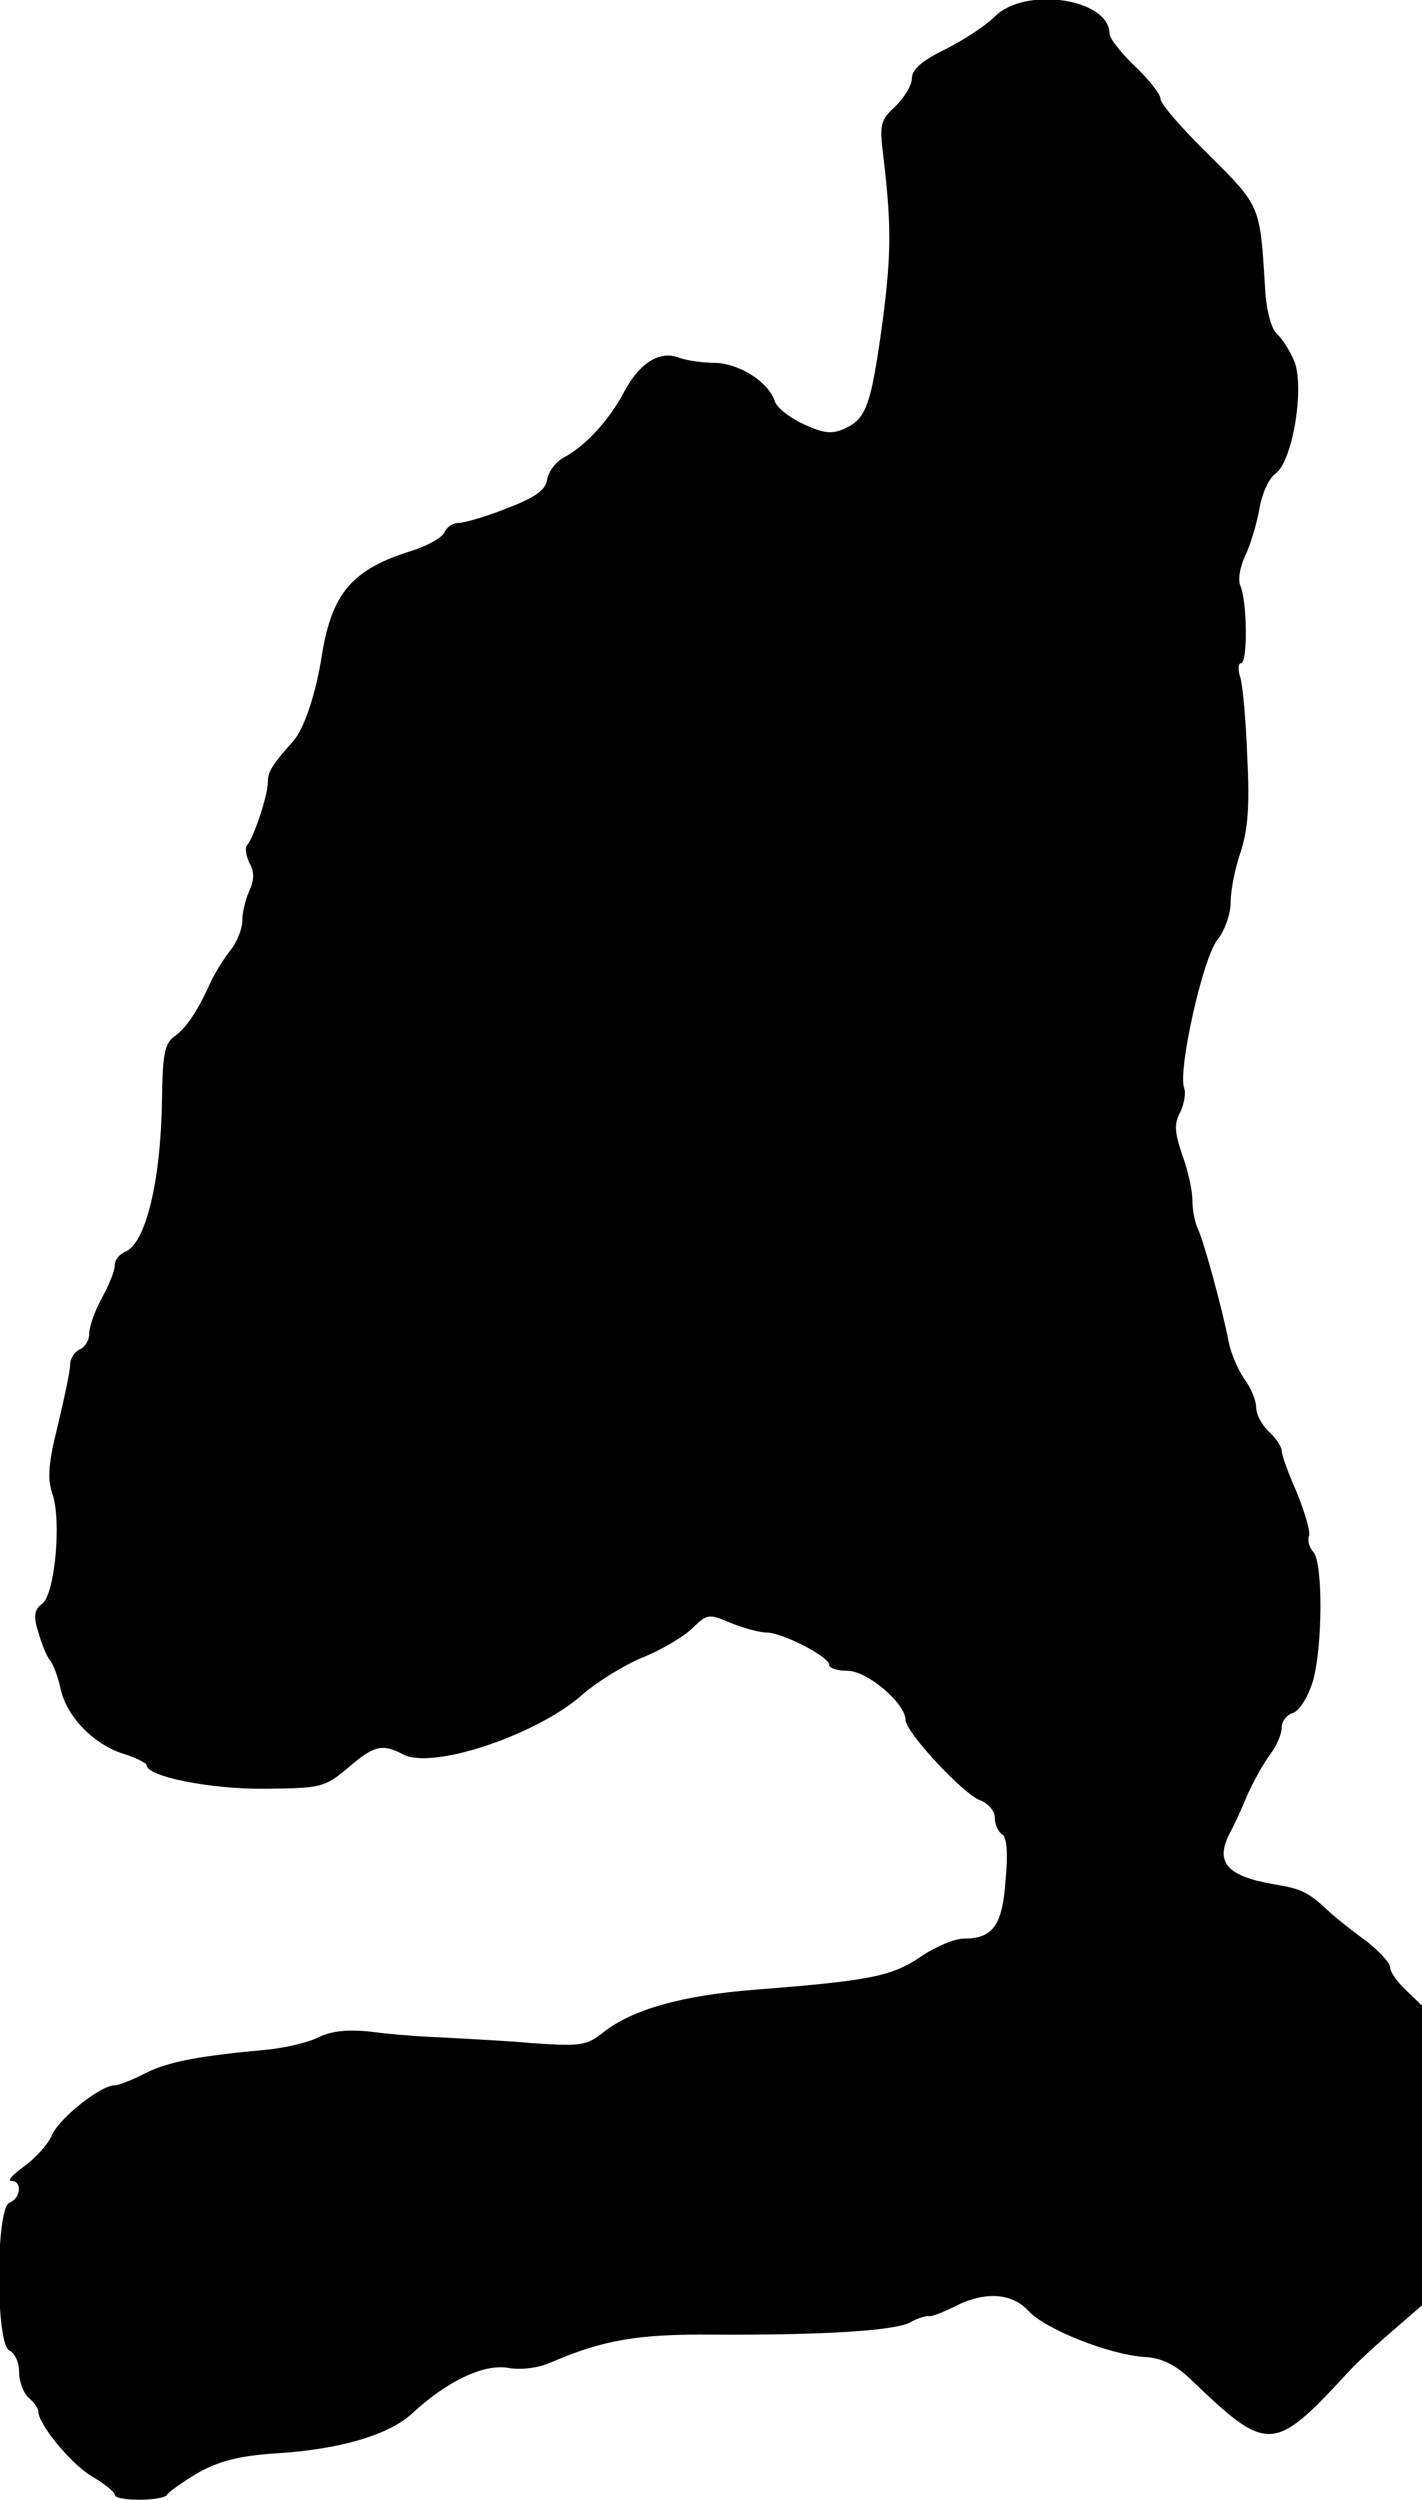
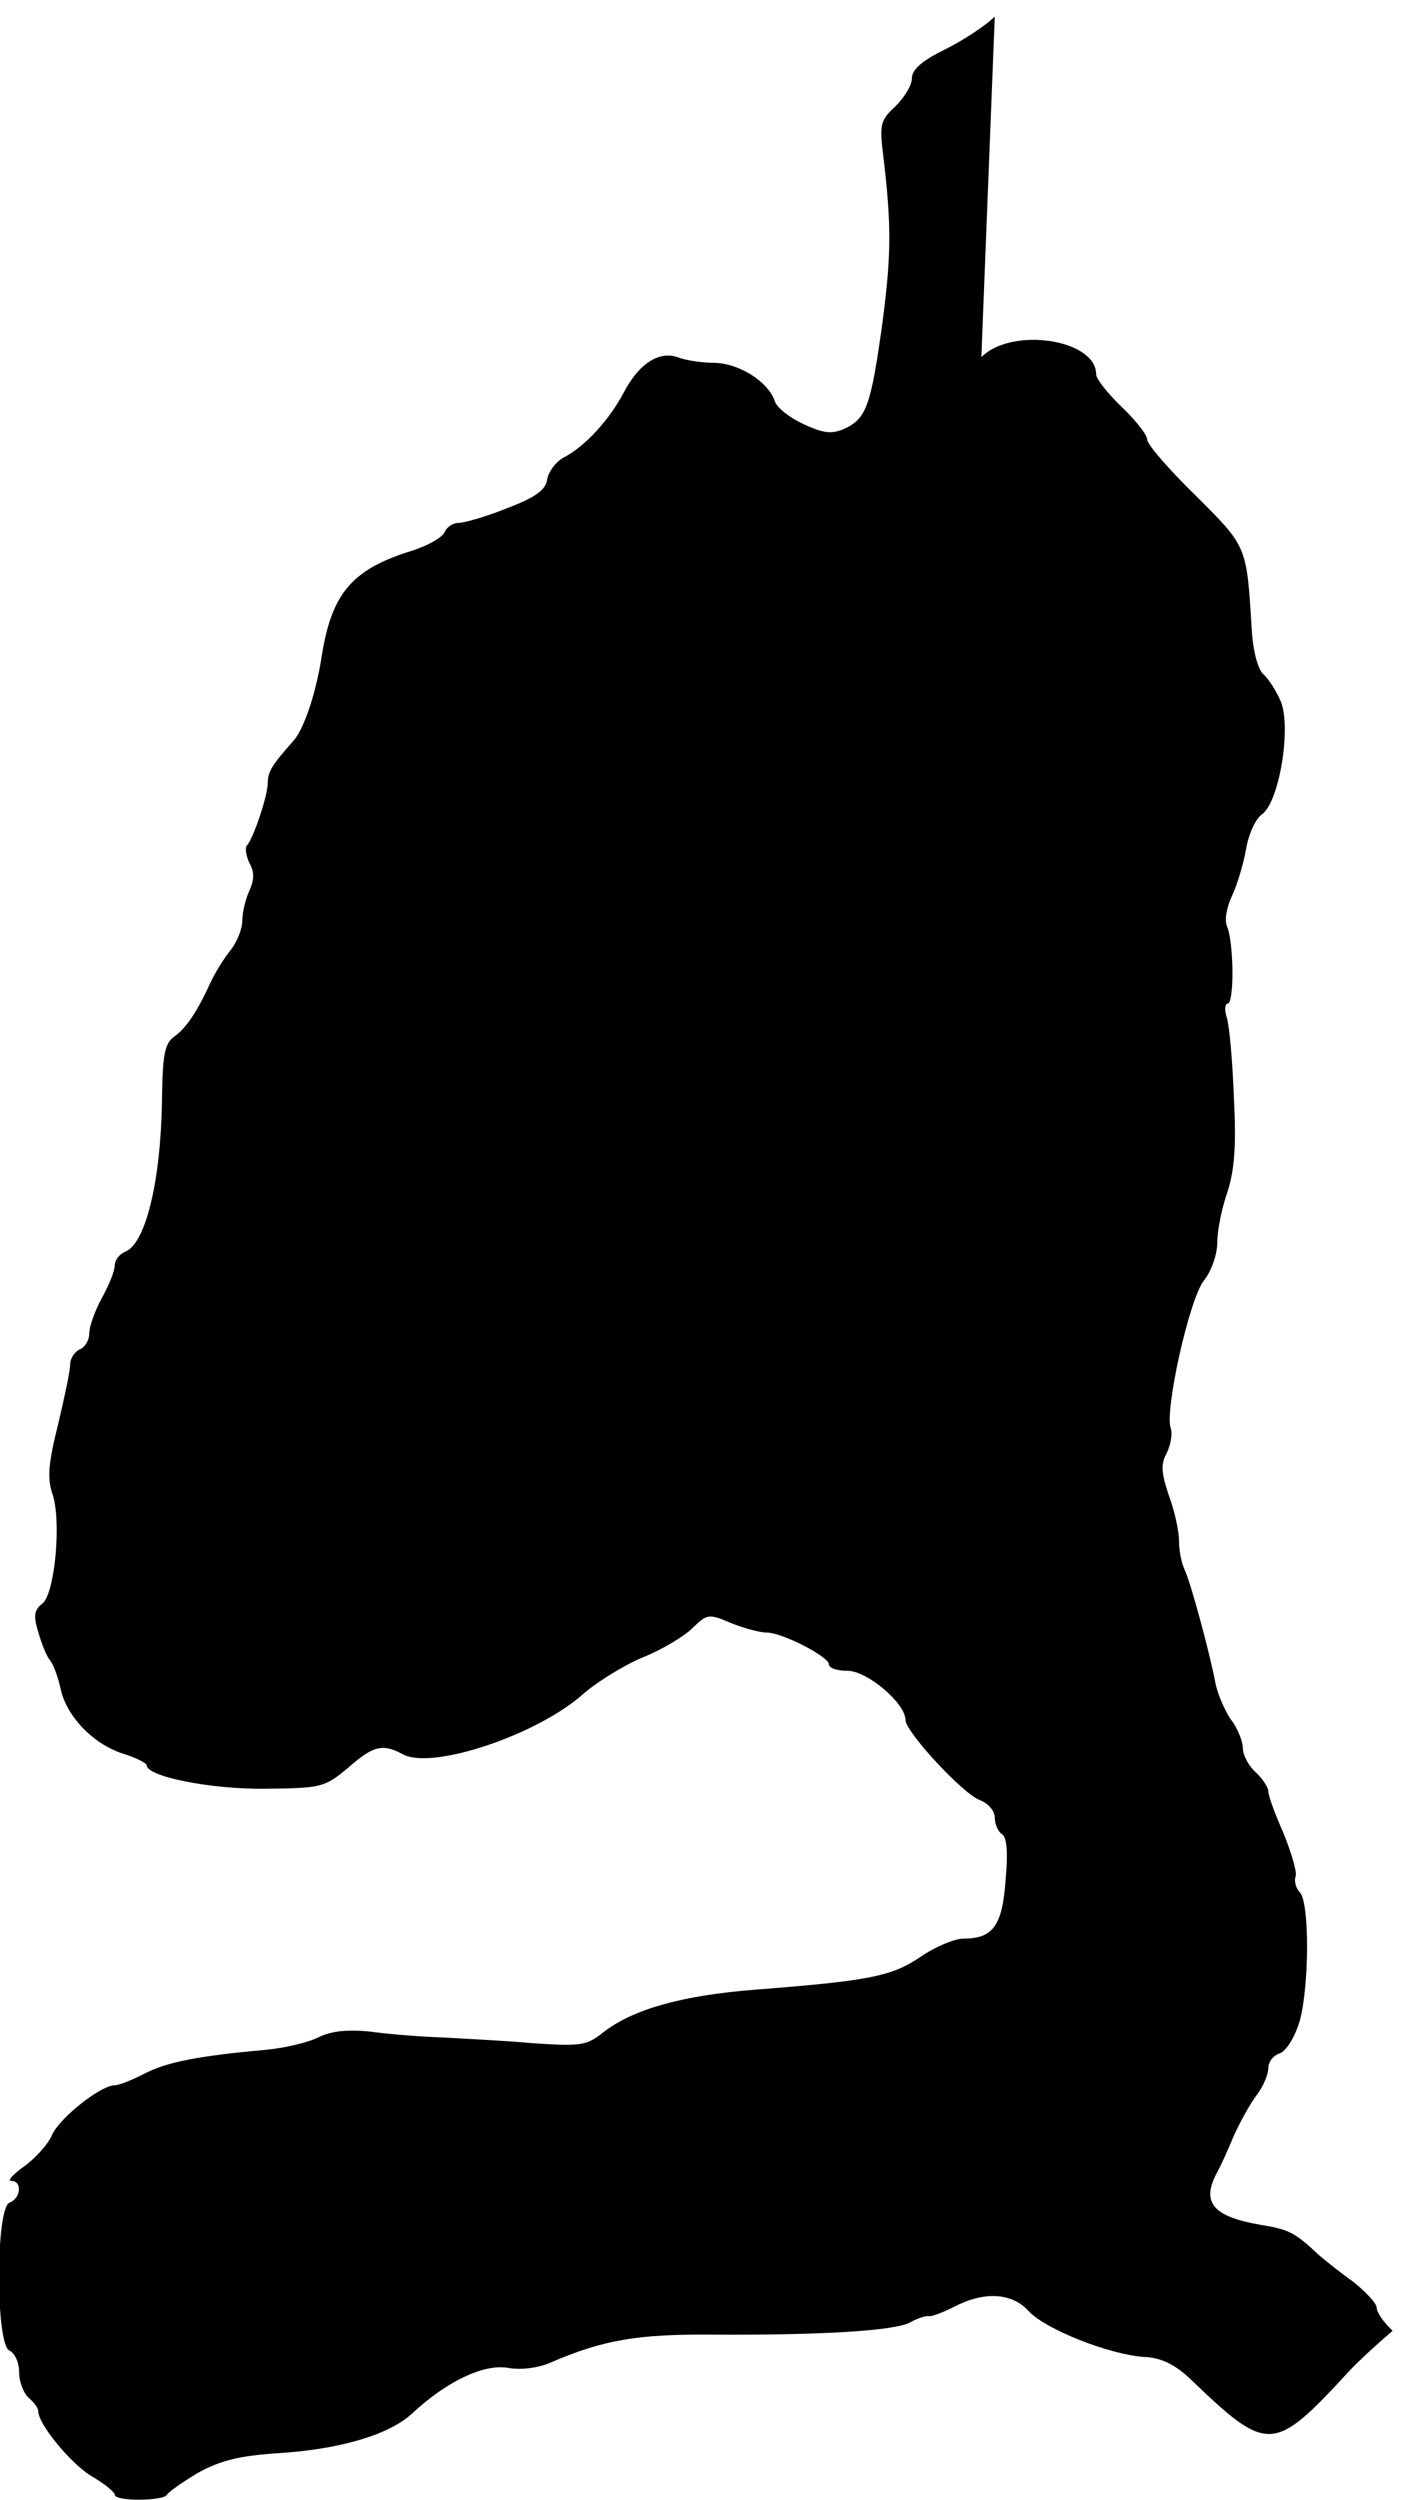
<svg xmlns="http://www.w3.org/2000/svg" version="1.0" width="223pt" height="392pt" viewBox="0 0 223 392" preserveAspectRatio="xMidYMid meet">
  <g transform="translate(0,392) scale(0.1,-0.1)" fill="#000000" stroke="none">
-     <path d="M1560 3894 c-14 -14 -49 -37 -77 -51 -37 -18 -53 -32 -53 -46 0 -11 -12 -30 -26 -44 -23 -21 -25 -28 -19 -76 13 -109 13 -155 -1 -262 -18 -130 -25 -151 -59 -167 -20 -9 -33 -8 -65 7 -22 10 -42 26 -45 36 -10 30 -55 59 -94 60 -20 0 -45 4 -56 8 -30 12 -62 -8 -86 -53 -23 -44 -61 -86 -96 -104 -12 -7 -23 -22 -25 -34 -2 -16 -18 -28 -63 -45 -32 -13 -67 -23 -76 -23 -9 0 -19 -7 -22 -15 -4 -8 -25 -20 -49 -28 -95 -29 -127 -66 -143 -163 -9 -60 -28 -117 -45 -136 -33 -37 -40 -48 -40 -65 0 -21 -23 -89 -33 -99 -3 -4 -1 -16 4 -27 8 -14 8 -26 0 -44 -6 -13 -11 -34 -11 -47 0 -13 -9 -35 -20 -48 -11 -14 -24 -36 -30 -49 -20 -44 -37 -70 -56 -84 -16 -11 -19 -28 -20 -102 -2 -127 -26 -224 -58 -236 -9 -4 -16 -13 -16 -21 0 -9 -9 -31 -20 -51 -11 -20 -20 -45 -20 -56 0 -11 -7 -22 -15 -25 -8 -4 -15 -14 -15 -24 0 -10 -9 -52 -19 -94 -15 -60 -17 -84 -9 -108 15 -42 4 -159 -16 -173 -12 -9 -14 -19 -6 -44 5 -18 13 -38 18 -44 6 -7 13 -27 17 -45 9 -43 51 -87 98 -102 20 -6 37 -15 37 -18 0 -18 101 -38 186 -37 88 1 93 2 130 33 40 35 54 38 86 21 46 -25 212 31 283 95 22 19 64 45 93 57 30 12 65 33 78 46 23 22 25 23 60 8 20 -8 45 -15 56 -15 25 0 98 -38 98 -50 0 -6 13 -10 29 -10 31 0 91 -51 91 -77 0 -19 91 -117 117 -126 13 -5 23 -17 23 -27 0 -10 5 -22 11 -26 8 -4 10 -29 6 -72 -5 -72 -20 -92 -66 -92 -14 0 -45 -13 -68 -29 -45 -30 -78 -37 -258 -51 -116 -9 -193 -31 -239 -67 -26 -21 -36 -22 -110 -17 -44 4 -108 7 -141 9 -33 1 -84 5 -113 9 -37 4 -62 1 -81 -8 -15 -8 -51 -17 -81 -20 -109 -10 -156 -19 -192 -37 -21 -11 -42 -19 -48 -19 -22 0 -85 -50 -98 -77 -6 -15 -27 -38 -44 -50 -18 -13 -27 -23 -20 -23 17 0 15 -27 -3 -34 -22 -8 -22 -224 0 -232 8 -4 15 -18 15 -34 0 -15 7 -33 15 -40 8 -7 15 -16 15 -21 0 -20 49 -80 82 -101 21 -12 38 -26 38 -30 0 -11 77 -10 82 0 2 4 23 19 48 34 34 19 64 27 125 31 98 6 176 29 212 63 54 50 111 77 149 71 21 -4 49 0 67 8 83 36 138 45 254 44 172 -1 285 6 310 19 12 7 26 11 30 10 4 -1 22 6 40 15 46 24 90 22 116 -7 27 -29 126 -68 181 -72 26 -1 47 -11 70 -32 125 -120 132 -120 252 10 12 13 42 41 68 63 l46 40 0 235 0 235 -25 24 c-14 13 -25 29 -25 36 0 7 -17 25 -37 41 -21 15 -46 35 -55 43 -36 34 -46 39 -89 46 -76 13 -95 35 -69 83 5 9 17 35 26 57 10 22 26 51 36 64 10 13 18 32 18 42 0 10 8 20 18 23 10 4 23 24 31 50 15 53 16 183 1 202 -7 7 -10 19 -7 26 2 7 -7 37 -19 67 -13 29 -24 59 -24 66 0 6 -9 20 -20 30 -11 10 -20 27 -20 38 0 10 -8 31 -19 45 -10 15 -21 41 -24 57 -9 48 -39 158 -48 177 -5 10 -9 30 -9 45 0 16 -7 48 -16 72 -12 36 -13 49 -3 67 6 13 9 30 6 38 -10 27 29 203 52 232 12 15 21 41 21 60 0 18 7 54 16 79 11 35 14 72 10 148 -2 56 -7 112 -11 125 -4 12 -3 22 1 22 11 0 10 97 -1 122 -4 10 0 30 8 47 8 17 18 50 22 73 4 24 15 48 25 55 27 19 46 134 30 176 -7 17 -20 37 -28 44 -8 7 -16 35 -18 70 -8 132 -7 129 -88 210 -42 41 -76 80 -76 88 0 7 -18 30 -40 51 -22 21 -40 44 -40 51 0 55 -132 75 -180 27z" />
+     <path d="M1560 3894 c-14 -14 -49 -37 -77 -51 -37 -18 -53 -32 -53 -46 0 -11 -12 -30 -26 -44 -23 -21 -25 -28 -19 -76 13 -109 13 -155 -1 -262 -18 -130 -25 -151 -59 -167 -20 -9 -33 -8 -65 7 -22 10 -42 26 -45 36 -10 30 -55 59 -94 60 -20 0 -45 4 -56 8 -30 12 -62 -8 -86 -53 -23 -44 -61 -86 -96 -104 -12 -7 -23 -22 -25 -34 -2 -16 -18 -28 -63 -45 -32 -13 -67 -23 -76 -23 -9 0 -19 -7 -22 -15 -4 -8 -25 -20 -49 -28 -95 -29 -127 -66 -143 -163 -9 -60 -28 -117 -45 -136 -33 -37 -40 -48 -40 -65 0 -21 -23 -89 -33 -99 -3 -4 -1 -16 4 -27 8 -14 8 -26 0 -44 -6 -13 -11 -34 -11 -47 0 -13 -9 -35 -20 -48 -11 -14 -24 -36 -30 -49 -20 -44 -37 -70 -56 -84 -16 -11 -19 -28 -20 -102 -2 -127 -26 -224 -58 -236 -9 -4 -16 -13 -16 -21 0 -9 -9 -31 -20 -51 -11 -20 -20 -45 -20 -56 0 -11 -7 -22 -15 -25 -8 -4 -15 -14 -15 -24 0 -10 -9 -52 -19 -94 -15 -60 -17 -84 -9 -108 15 -42 4 -159 -16 -173 -12 -9 -14 -19 -6 -44 5 -18 13 -38 18 -44 6 -7 13 -27 17 -45 9 -43 51 -87 98 -102 20 -6 37 -15 37 -18 0 -18 101 -38 186 -37 88 1 93 2 130 33 40 35 54 38 86 21 46 -25 212 31 283 95 22 19 64 45 93 57 30 12 65 33 78 46 23 22 25 23 60 8 20 -8 45 -15 56 -15 25 0 98 -38 98 -50 0 -6 13 -10 29 -10 31 0 91 -51 91 -77 0 -19 91 -117 117 -126 13 -5 23 -17 23 -27 0 -10 5 -22 11 -26 8 -4 10 -29 6 -72 -5 -72 -20 -92 -66 -92 -14 0 -45 -13 -68 -29 -45 -30 -78 -37 -258 -51 -116 -9 -193 -31 -239 -67 -26 -21 -36 -22 -110 -17 -44 4 -108 7 -141 9 -33 1 -84 5 -113 9 -37 4 -62 1 -81 -8 -15 -8 -51 -17 -81 -20 -109 -10 -156 -19 -192 -37 -21 -11 -42 -19 -48 -19 -22 0 -85 -50 -98 -77 -6 -15 -27 -38 -44 -50 -18 -13 -27 -23 -20 -23 17 0 15 -27 -3 -34 -22 -8 -22 -224 0 -232 8 -4 15 -18 15 -34 0 -15 7 -33 15 -40 8 -7 15 -16 15 -21 0 -20 49 -80 82 -101 21 -12 38 -26 38 -30 0 -11 77 -10 82 0 2 4 23 19 48 34 34 19 64 27 125 31 98 6 176 29 212 63 54 50 111 77 149 71 21 -4 49 0 67 8 83 36 138 45 254 44 172 -1 285 6 310 19 12 7 26 11 30 10 4 -1 22 6 40 15 46 24 90 22 116 -7 27 -29 126 -68 181 -72 26 -1 47 -11 70 -32 125 -120 132 -120 252 10 12 13 42 41 68 63 c-14 13 -25 29 -25 36 0 7 -17 25 -37 41 -21 15 -46 35 -55 43 -36 34 -46 39 -89 46 -76 13 -95 35 -69 83 5 9 17 35 26 57 10 22 26 51 36 64 10 13 18 32 18 42 0 10 8 20 18 23 10 4 23 24 31 50 15 53 16 183 1 202 -7 7 -10 19 -7 26 2 7 -7 37 -19 67 -13 29 -24 59 -24 66 0 6 -9 20 -20 30 -11 10 -20 27 -20 38 0 10 -8 31 -19 45 -10 15 -21 41 -24 57 -9 48 -39 158 -48 177 -5 10 -9 30 -9 45 0 16 -7 48 -16 72 -12 36 -13 49 -3 67 6 13 9 30 6 38 -10 27 29 203 52 232 12 15 21 41 21 60 0 18 7 54 16 79 11 35 14 72 10 148 -2 56 -7 112 -11 125 -4 12 -3 22 1 22 11 0 10 97 -1 122 -4 10 0 30 8 47 8 17 18 50 22 73 4 24 15 48 25 55 27 19 46 134 30 176 -7 17 -20 37 -28 44 -8 7 -16 35 -18 70 -8 132 -7 129 -88 210 -42 41 -76 80 -76 88 0 7 -18 30 -40 51 -22 21 -40 44 -40 51 0 55 -132 75 -180 27z" />
  </g>
</svg>